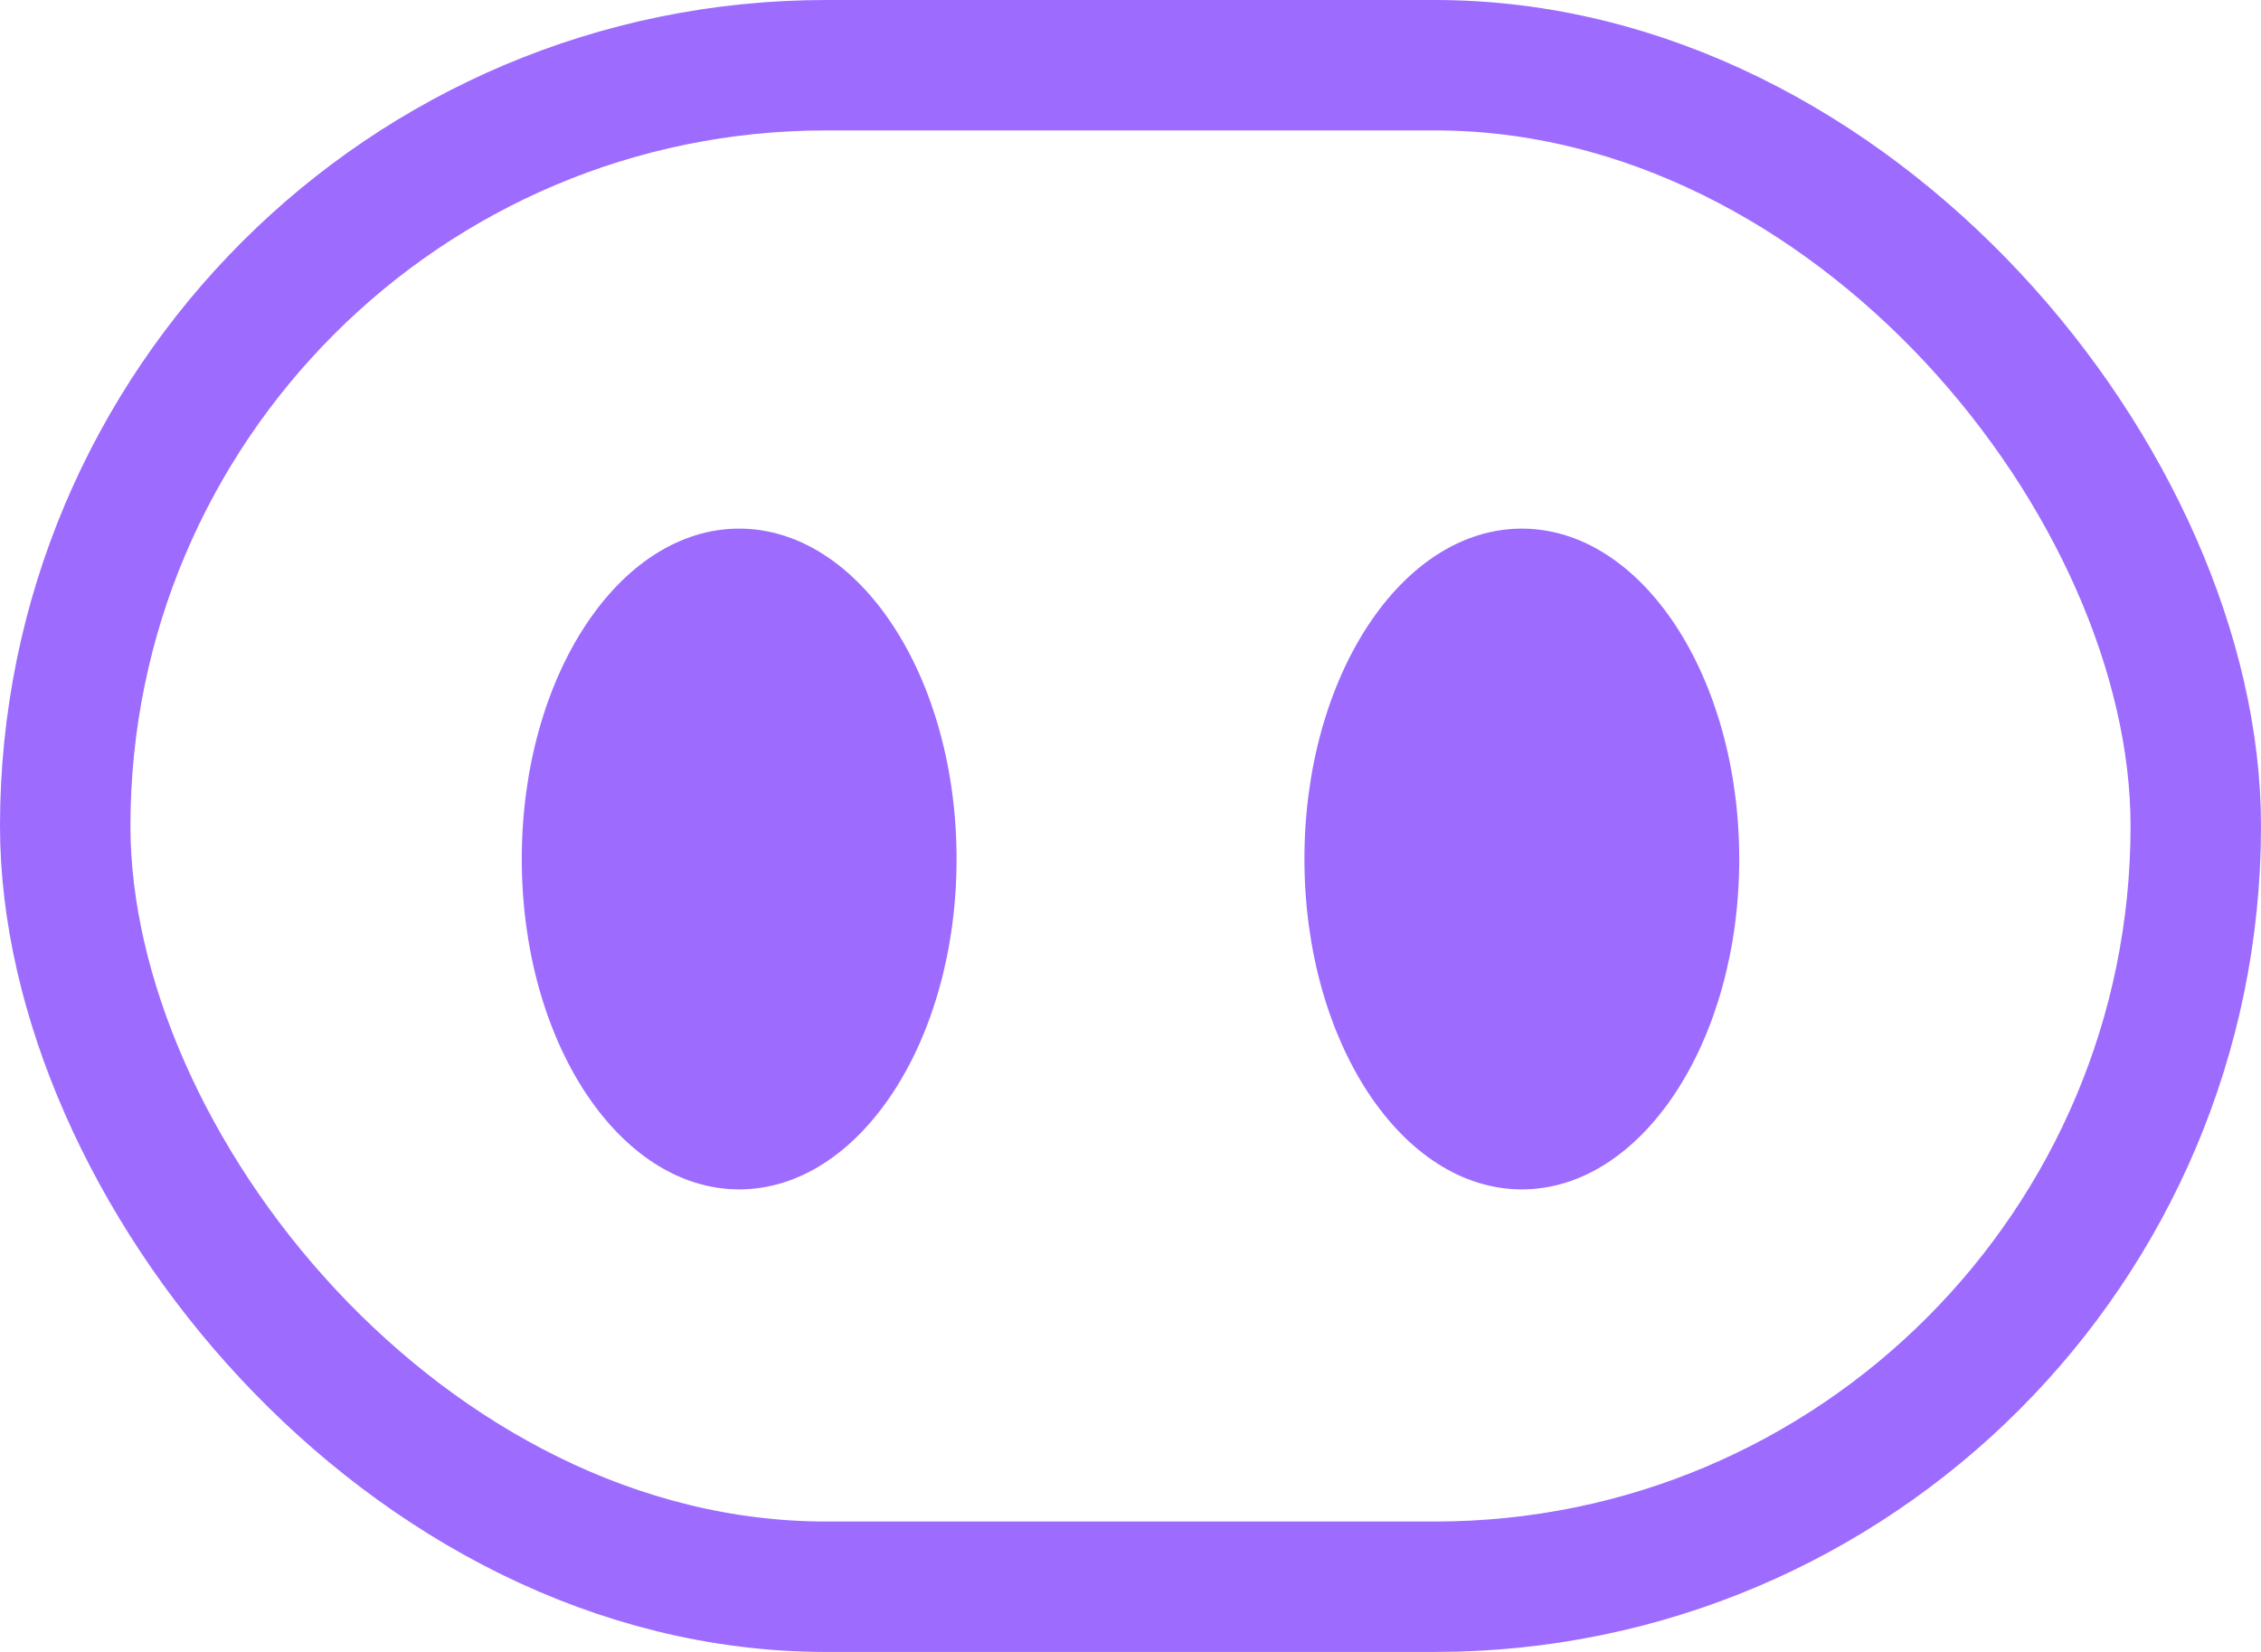
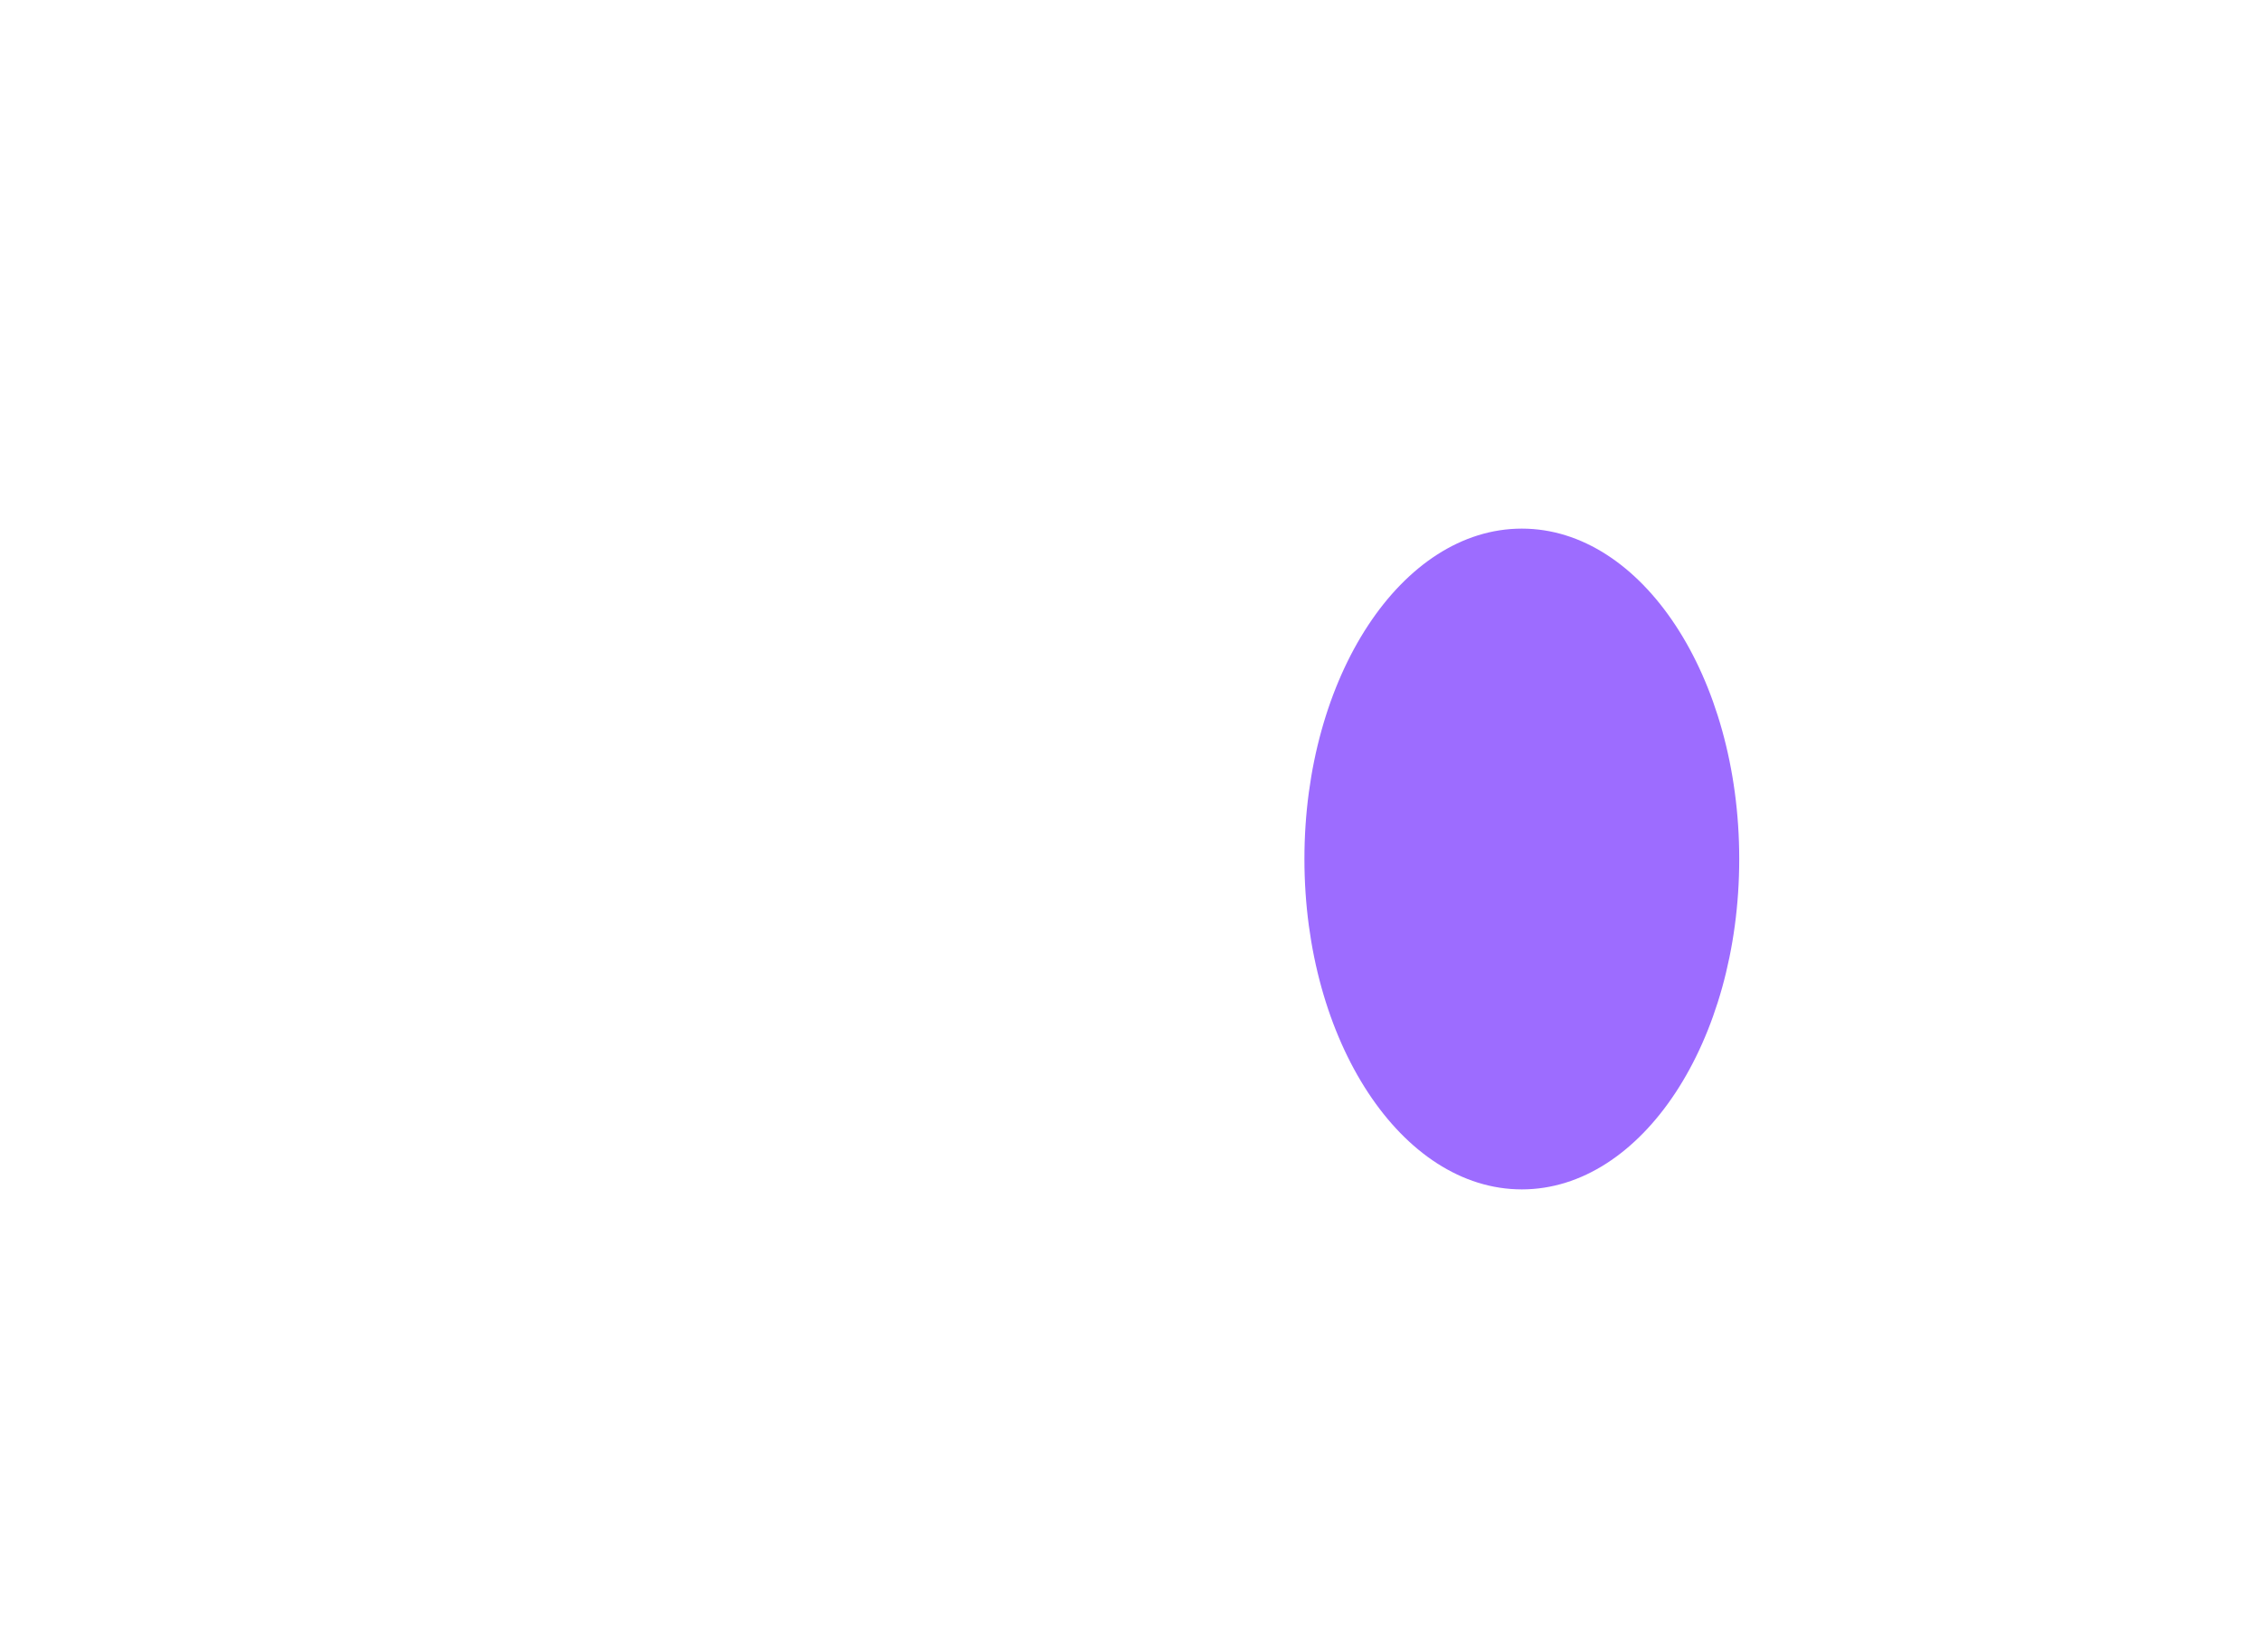
<svg xmlns="http://www.w3.org/2000/svg" width="52" height="38" viewBox="0 0 52 38" fill="none">
-   <rect x="1.5" y="1.5" width="49" height="35" rx="17.5" stroke="#9D6CFF" stroke-width="3" />
  <ellipse cx="35" cy="19.76" rx="5" ry="7.6" fill="#9D6CFF" />
-   <ellipse cx="17" cy="19.76" rx="5" ry="7.6" fill="#9D6CFF" />
</svg>